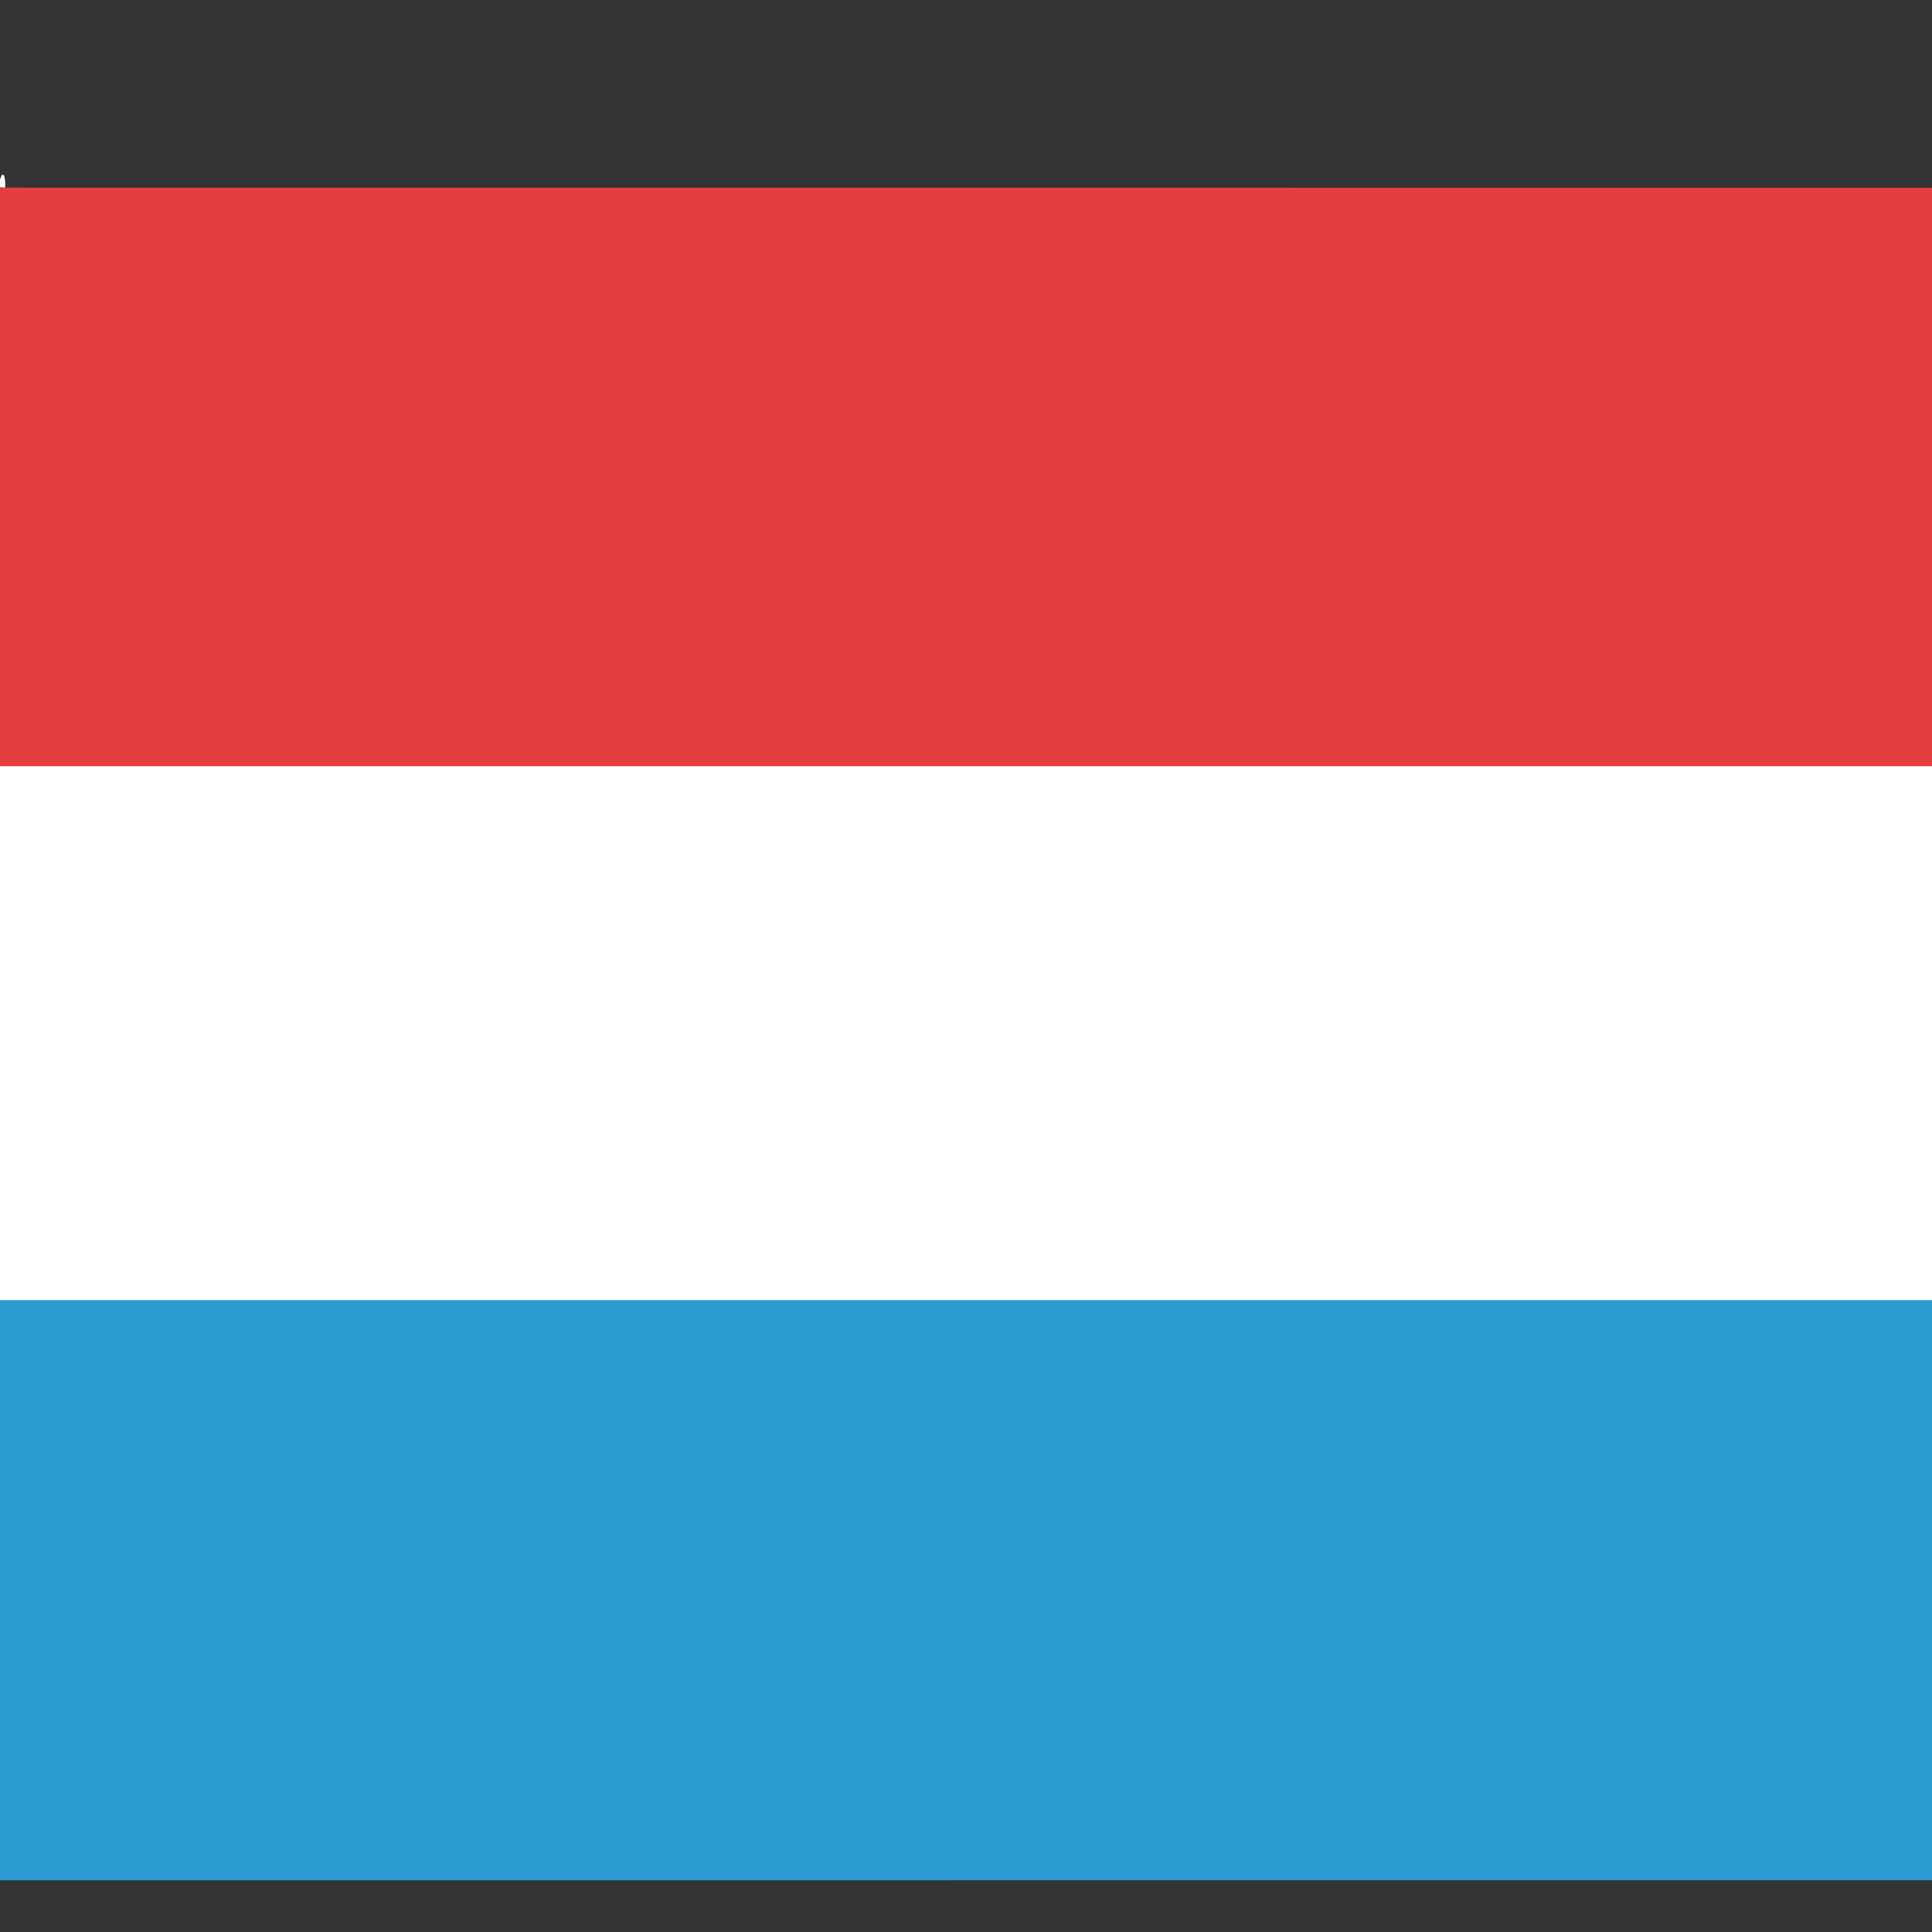
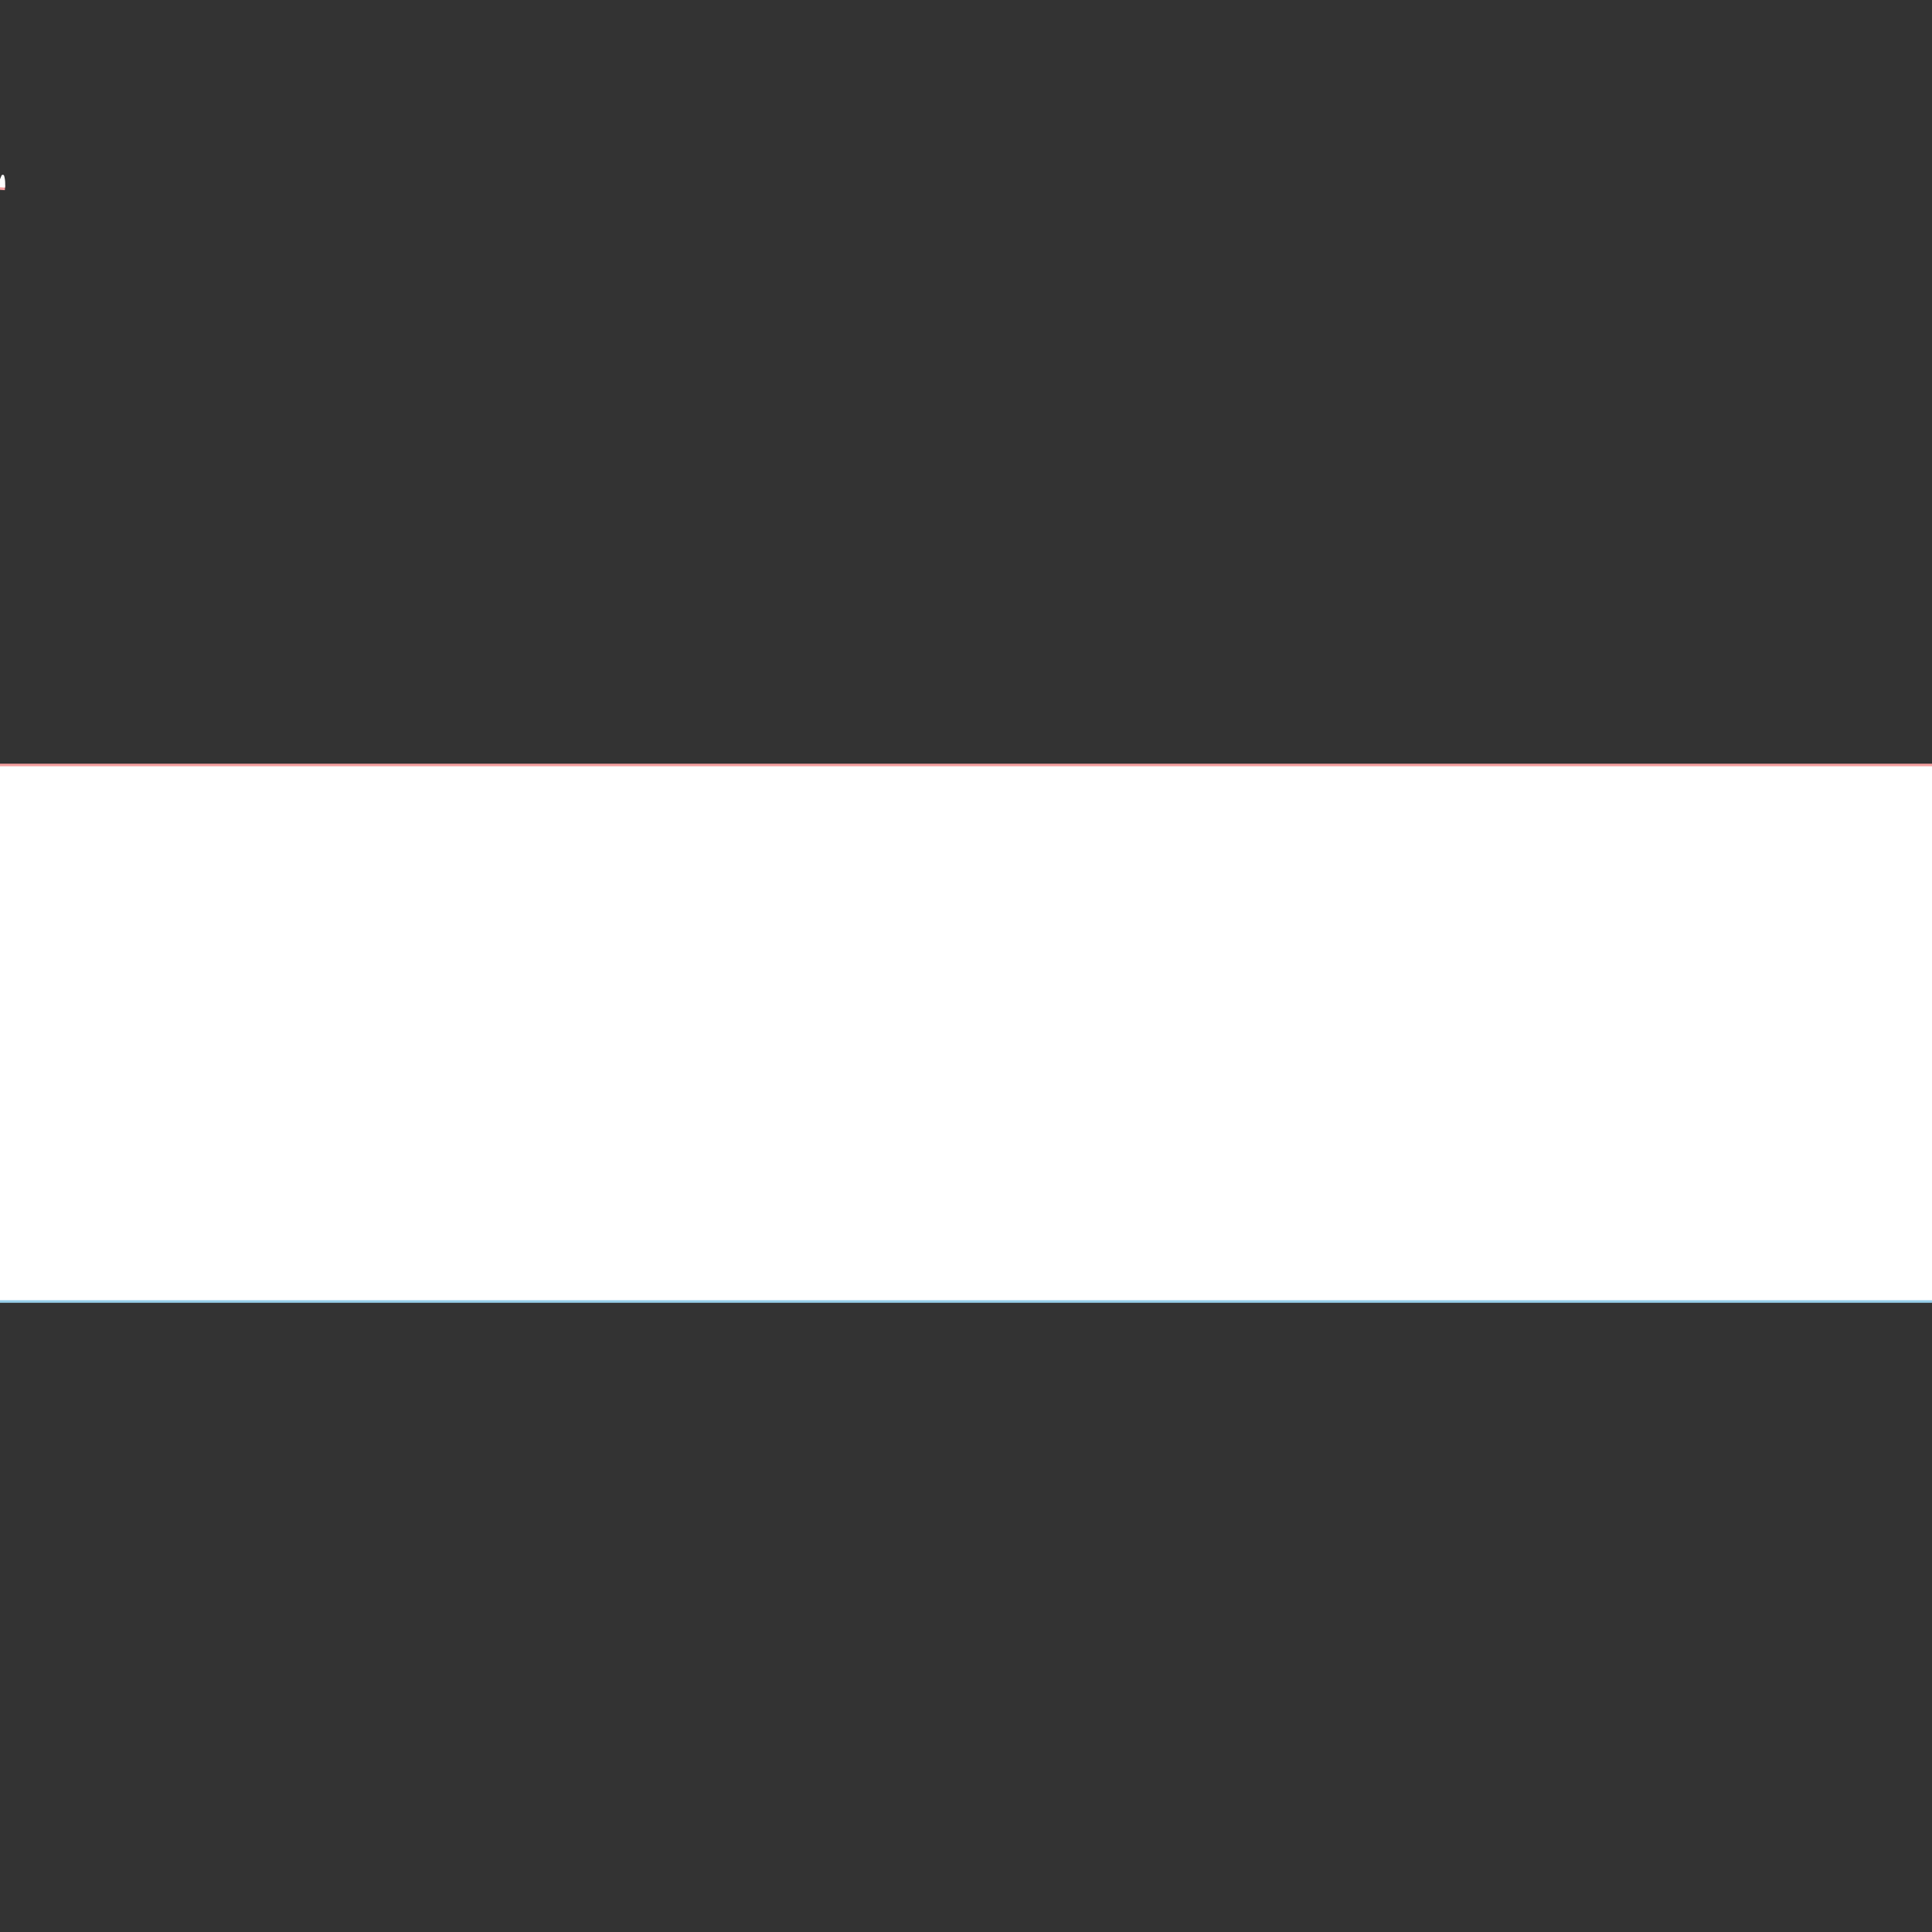
<svg xmlns="http://www.w3.org/2000/svg" version="1.1" viewBox="0.00 0.00 750.00 750.00">
  <rect x="0.00" y="0.00" width="750.00" height="750.00" fill="#333333" stroke="none" />
  <g stroke-width="2.00" fill="none" stroke-linecap="butt">
    <path stroke="#f39f9f" vector-effect="non-scaling-stroke" d="   M 1.95 72.83   L 0.00 72.70" />
    <path stroke="#f39f9f" vector-effect="non-scaling-stroke" d="   M 750.00 297.46   L 0.00 297.45" />
    <path stroke="#95cde8" vector-effect="non-scaling-stroke" d="   M 750.00 504.74   L 0.00 504.74" />
  </g>
  <path fill="#ffffff" d="   M 1.95 72.83   L 0.00 72.70   L 0.00 69.59   L 0.57 68.19   A 0.55 0.55 0.0 0 1 1.60 68.24   Q 2.19 70.22 1.95 72.83   Z" />
-   <path fill="#e63e3e" d="   M 1.95 72.83   L 750.00 72.86   L 750.00 297.46   L 0.00 297.45   L 0.00 72.70   L 1.95 72.83   Z" />
  <path fill="#ffffff" d="   M 750.00 297.46   L 750.00 504.74   L 0.00 504.74   L 0.00 297.45   L 750.00 297.46   Z" />
-   <path fill="#2a9ad1" d="   M 750.00 504.74   L 750.00 729.94   L 0.00 729.96   L 0.00 504.74   L 750.00 504.74   Z" />
</svg>